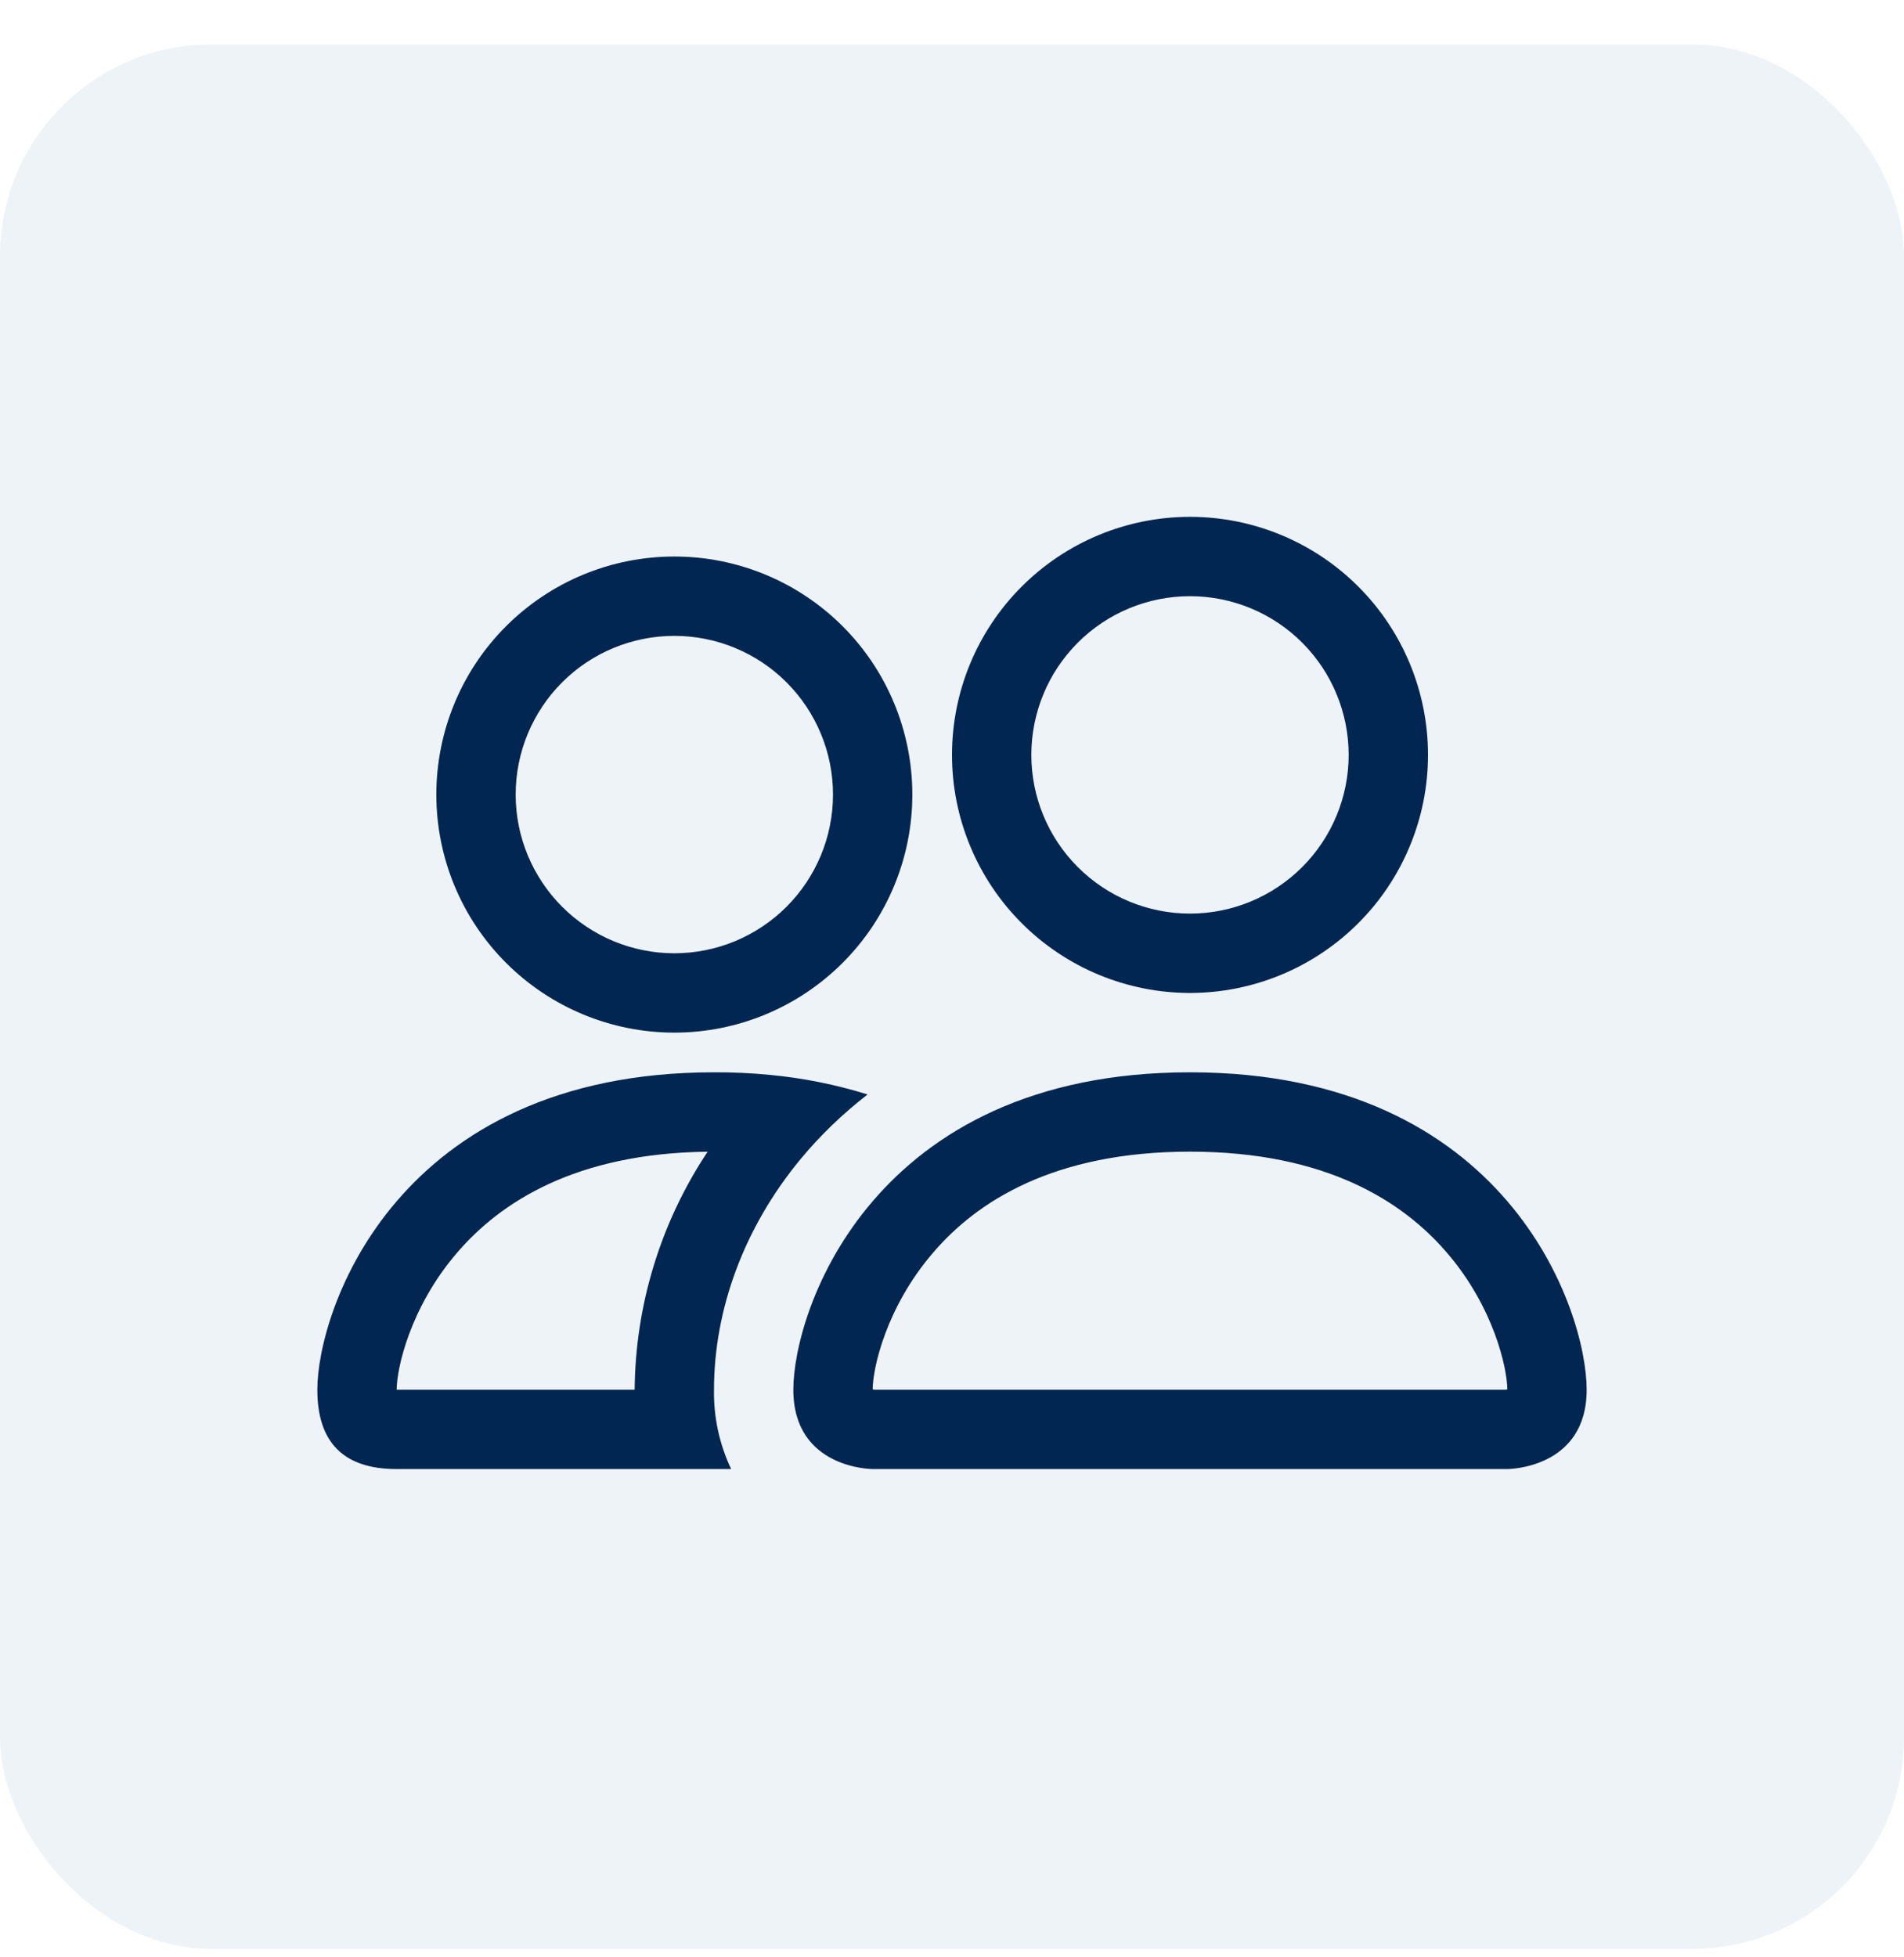
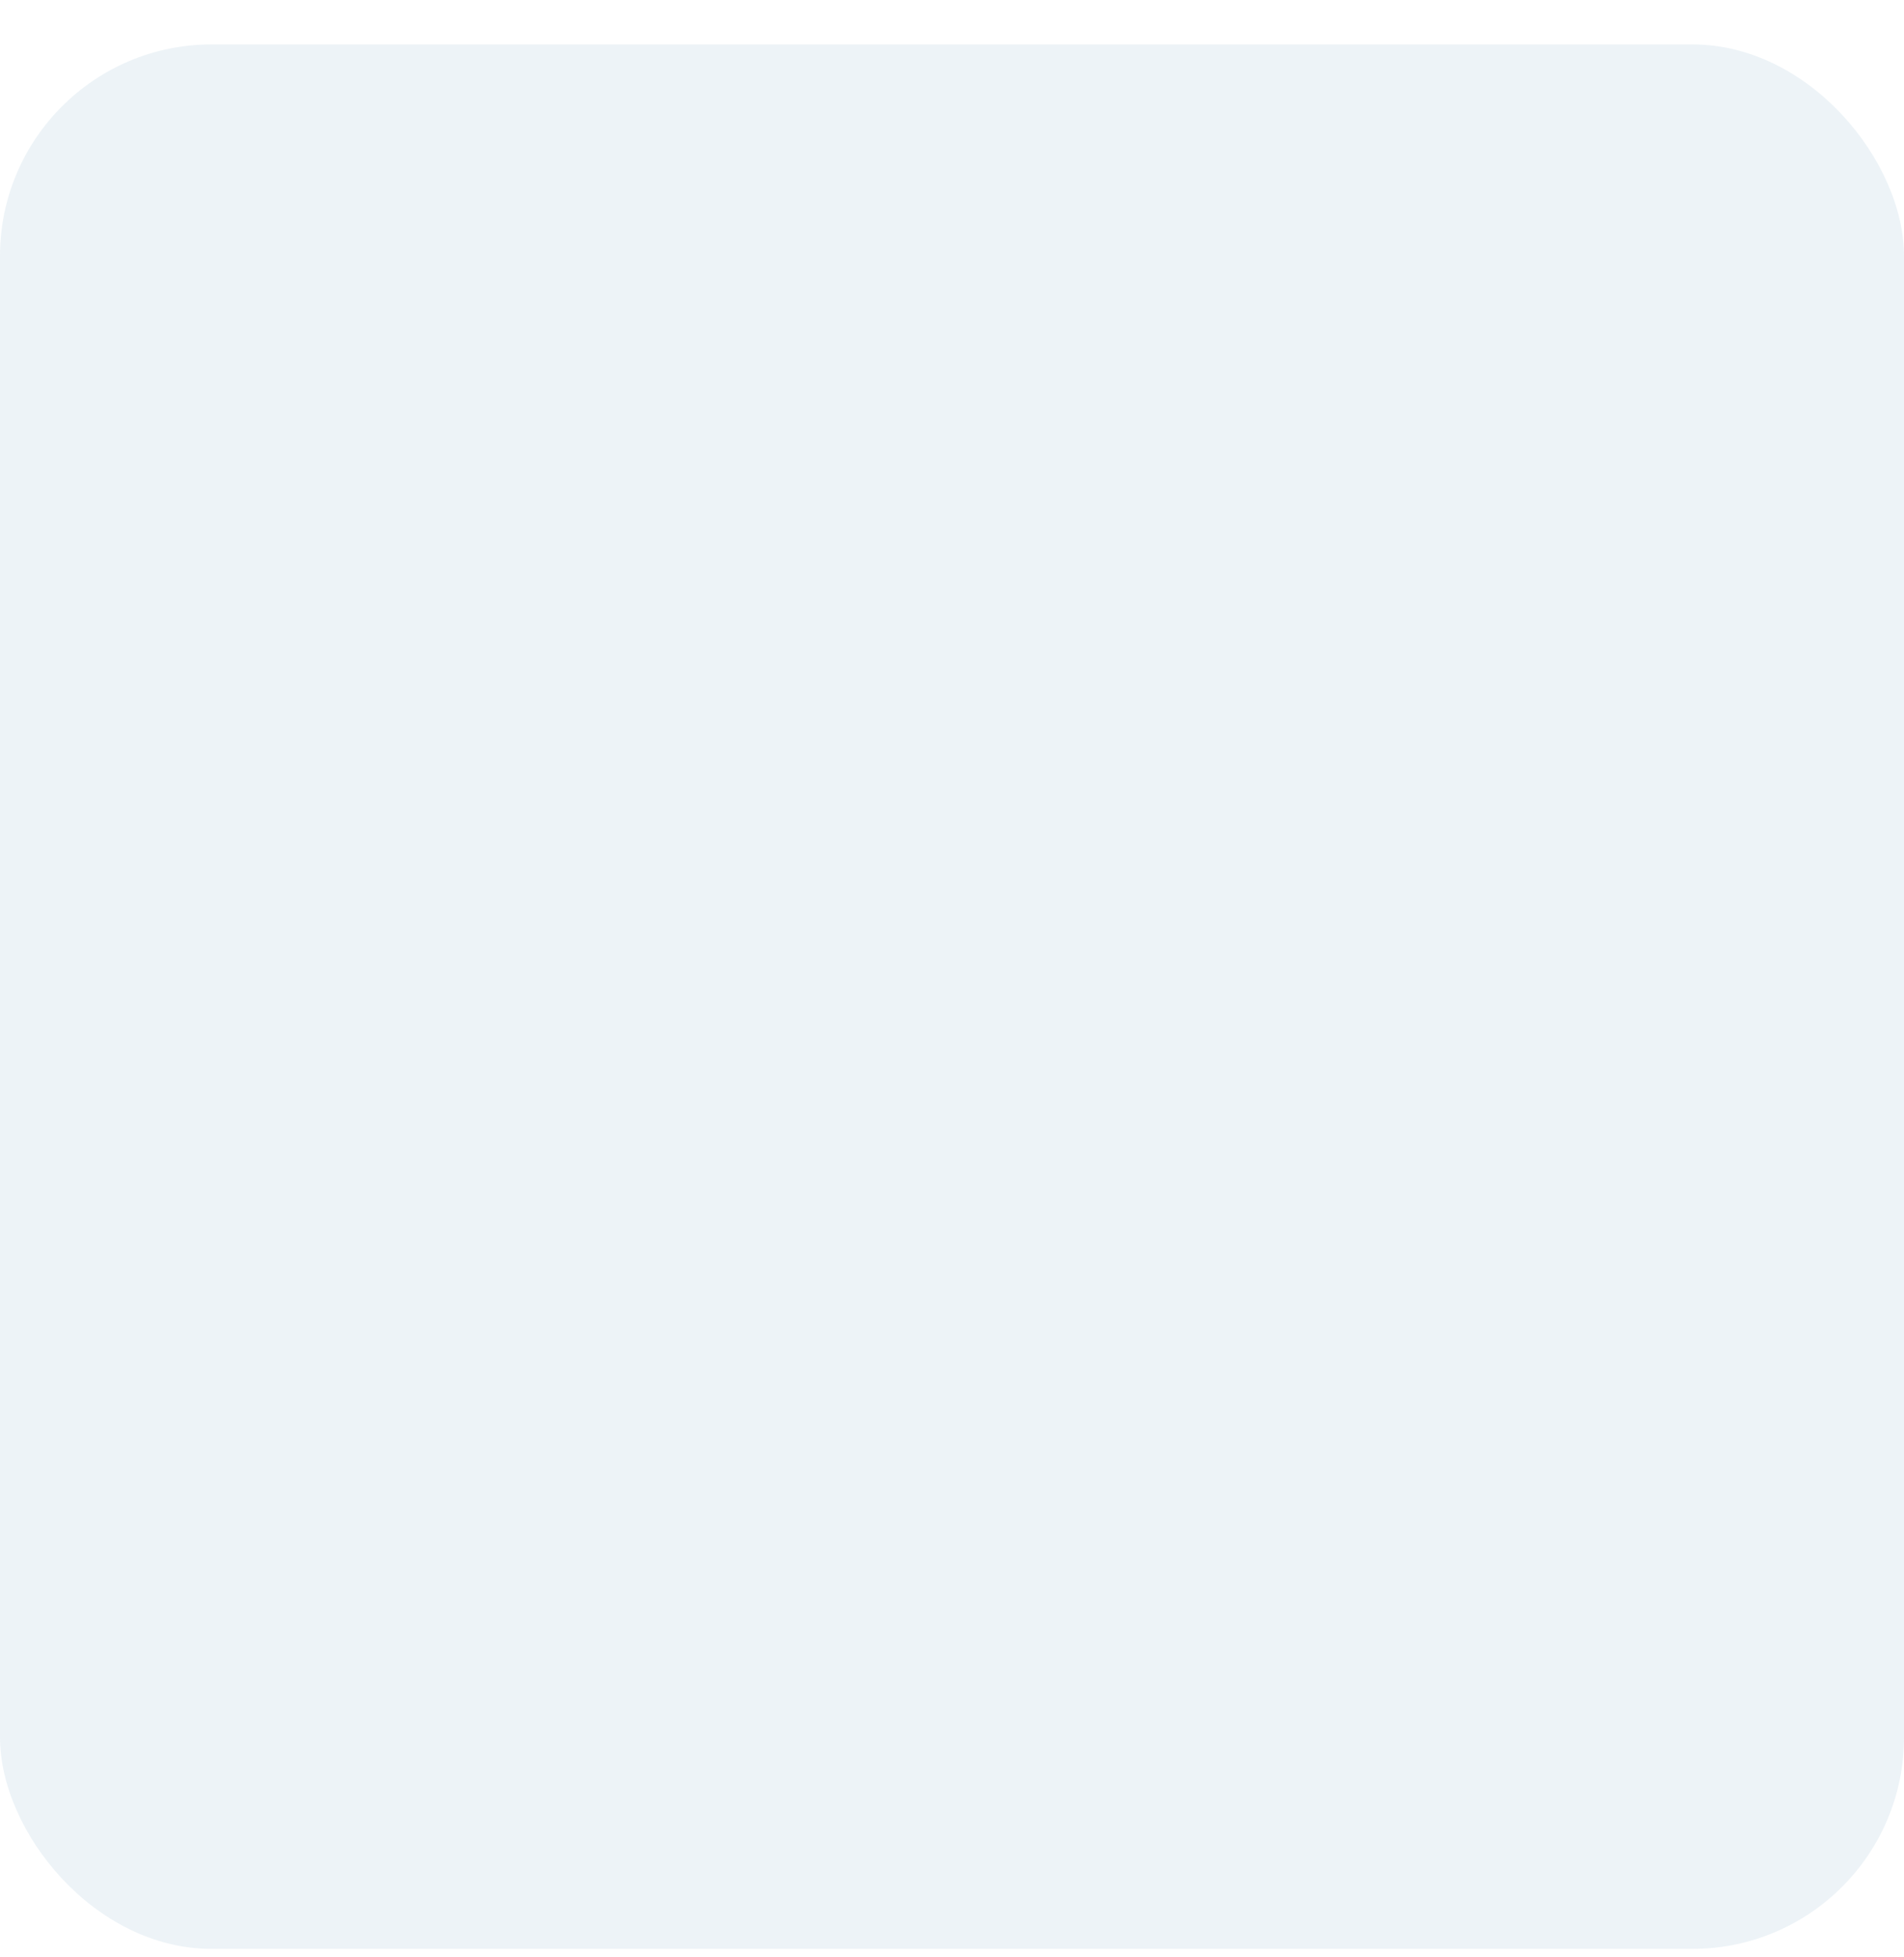
<svg xmlns="http://www.w3.org/2000/svg" width="36" height="37" viewBox="0 0 36 37" fill="none">
  <rect y="0.84" width="36" height="36" rx="4" fill="#1C649B" fill-opacity="0.08" />
-   <path d="M28.5 27.77C28.5 27.77 30 27.77 30 26.27C30 24.77 28.5 20.27 22.5 20.27C16.5 20.27 15 24.77 15 26.27C15 27.77 16.5 27.77 16.5 27.77H28.5ZM16.533 26.27L16.5 26.264C16.502 25.867 16.75 24.718 17.64 23.683C18.468 22.713 19.923 21.77 22.5 21.77C25.076 21.77 26.53 22.715 27.36 23.683C28.25 24.718 28.497 25.869 28.5 26.264L28.488 26.267L28.467 26.27H16.533ZM22.5 17.27C23.296 17.27 24.059 16.953 24.621 16.391C25.184 15.828 25.5 15.065 25.5 14.27C25.5 13.474 25.184 12.711 24.621 12.148C24.059 11.586 23.296 11.27 22.5 11.27C21.704 11.27 20.941 11.586 20.379 12.148C19.816 12.711 19.5 13.474 19.5 14.27C19.5 15.065 19.816 15.828 20.379 16.391C20.941 16.953 21.704 17.27 22.5 17.27ZM27 14.27C27 14.861 26.884 15.446 26.657 15.992C26.431 16.538 26.1 17.034 25.682 17.451C25.264 17.869 24.768 18.201 24.222 18.427C23.676 18.653 23.091 18.77 22.5 18.77C21.909 18.77 21.324 18.653 20.778 18.427C20.232 18.201 19.736 17.869 19.318 17.451C18.9 17.034 18.569 16.538 18.343 15.992C18.116 15.446 18 14.861 18 14.27C18 13.076 18.474 11.931 19.318 11.088C20.162 10.244 21.306 9.77 22.5 9.77C23.694 9.77 24.838 10.244 25.682 11.088C26.526 11.931 27 13.076 27 14.27ZM16.404 20.689C15.804 20.502 15.185 20.378 14.559 20.319C14.207 20.285 13.854 20.268 13.5 20.27C7.5 20.27 6 24.77 6 26.27C6 27.27 6.5 27.77 7.5 27.77H13.824C13.602 27.301 13.491 26.788 13.5 26.27C13.5 24.755 14.066 23.206 15.135 21.913C15.499 21.473 15.924 21.06 16.404 20.689ZM13.38 21.77C12.493 23.104 12.013 24.667 12 26.27H7.5C7.5 25.88 7.746 24.724 8.64 23.683C9.457 22.73 10.878 21.799 13.38 21.771V21.77ZM8.25 15.02C8.25 13.826 8.724 12.681 9.568 11.838C10.412 10.994 11.556 10.52 12.75 10.52C13.944 10.52 15.088 10.994 15.932 11.838C16.776 12.681 17.25 13.826 17.25 15.02C17.25 16.213 16.776 17.358 15.932 18.201C15.088 19.045 13.944 19.52 12.75 19.52C11.556 19.52 10.412 19.045 9.568 18.201C8.724 17.358 8.25 16.213 8.25 15.02ZM12.75 12.02C11.954 12.02 11.191 12.336 10.629 12.898C10.066 13.461 9.75 14.224 9.75 15.02C9.75 15.815 10.066 16.578 10.629 17.141C11.191 17.703 11.954 18.02 12.75 18.02C13.546 18.02 14.309 17.703 14.871 17.141C15.434 16.578 15.75 15.815 15.75 15.02C15.75 14.224 15.434 13.461 14.871 12.898C14.309 12.336 13.546 12.02 12.75 12.02Z" fill="#012651" />
</svg>